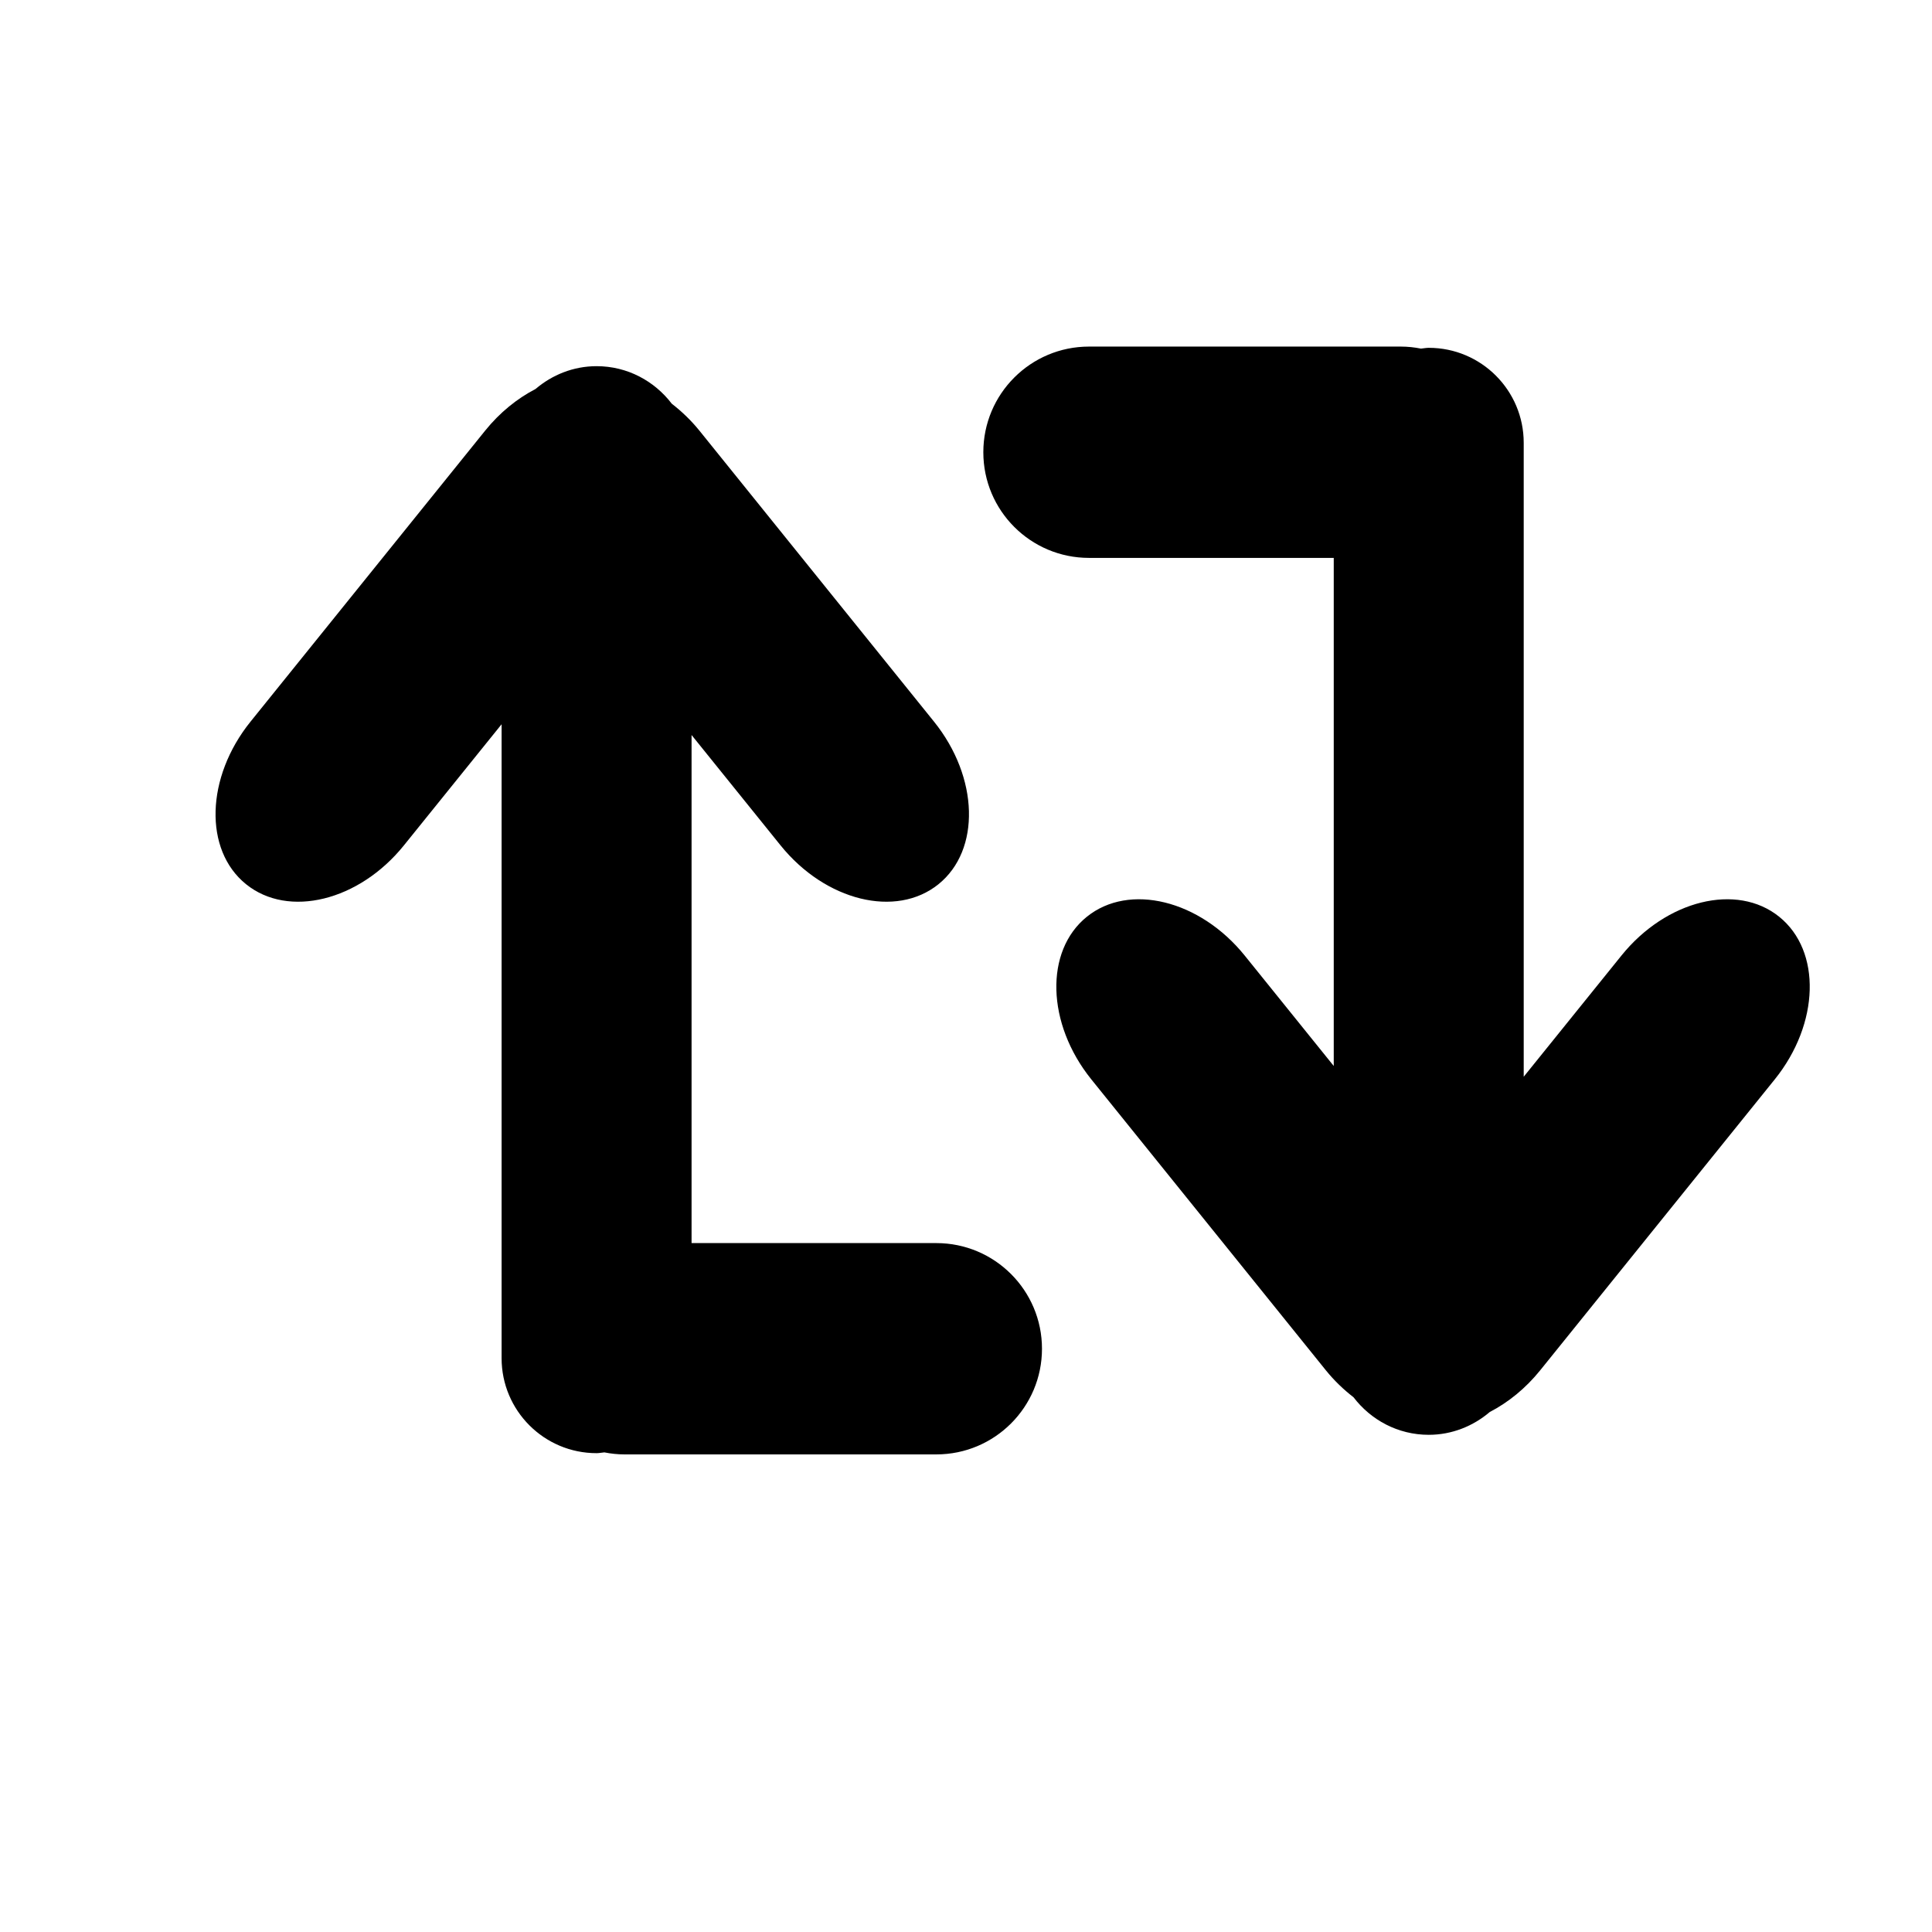
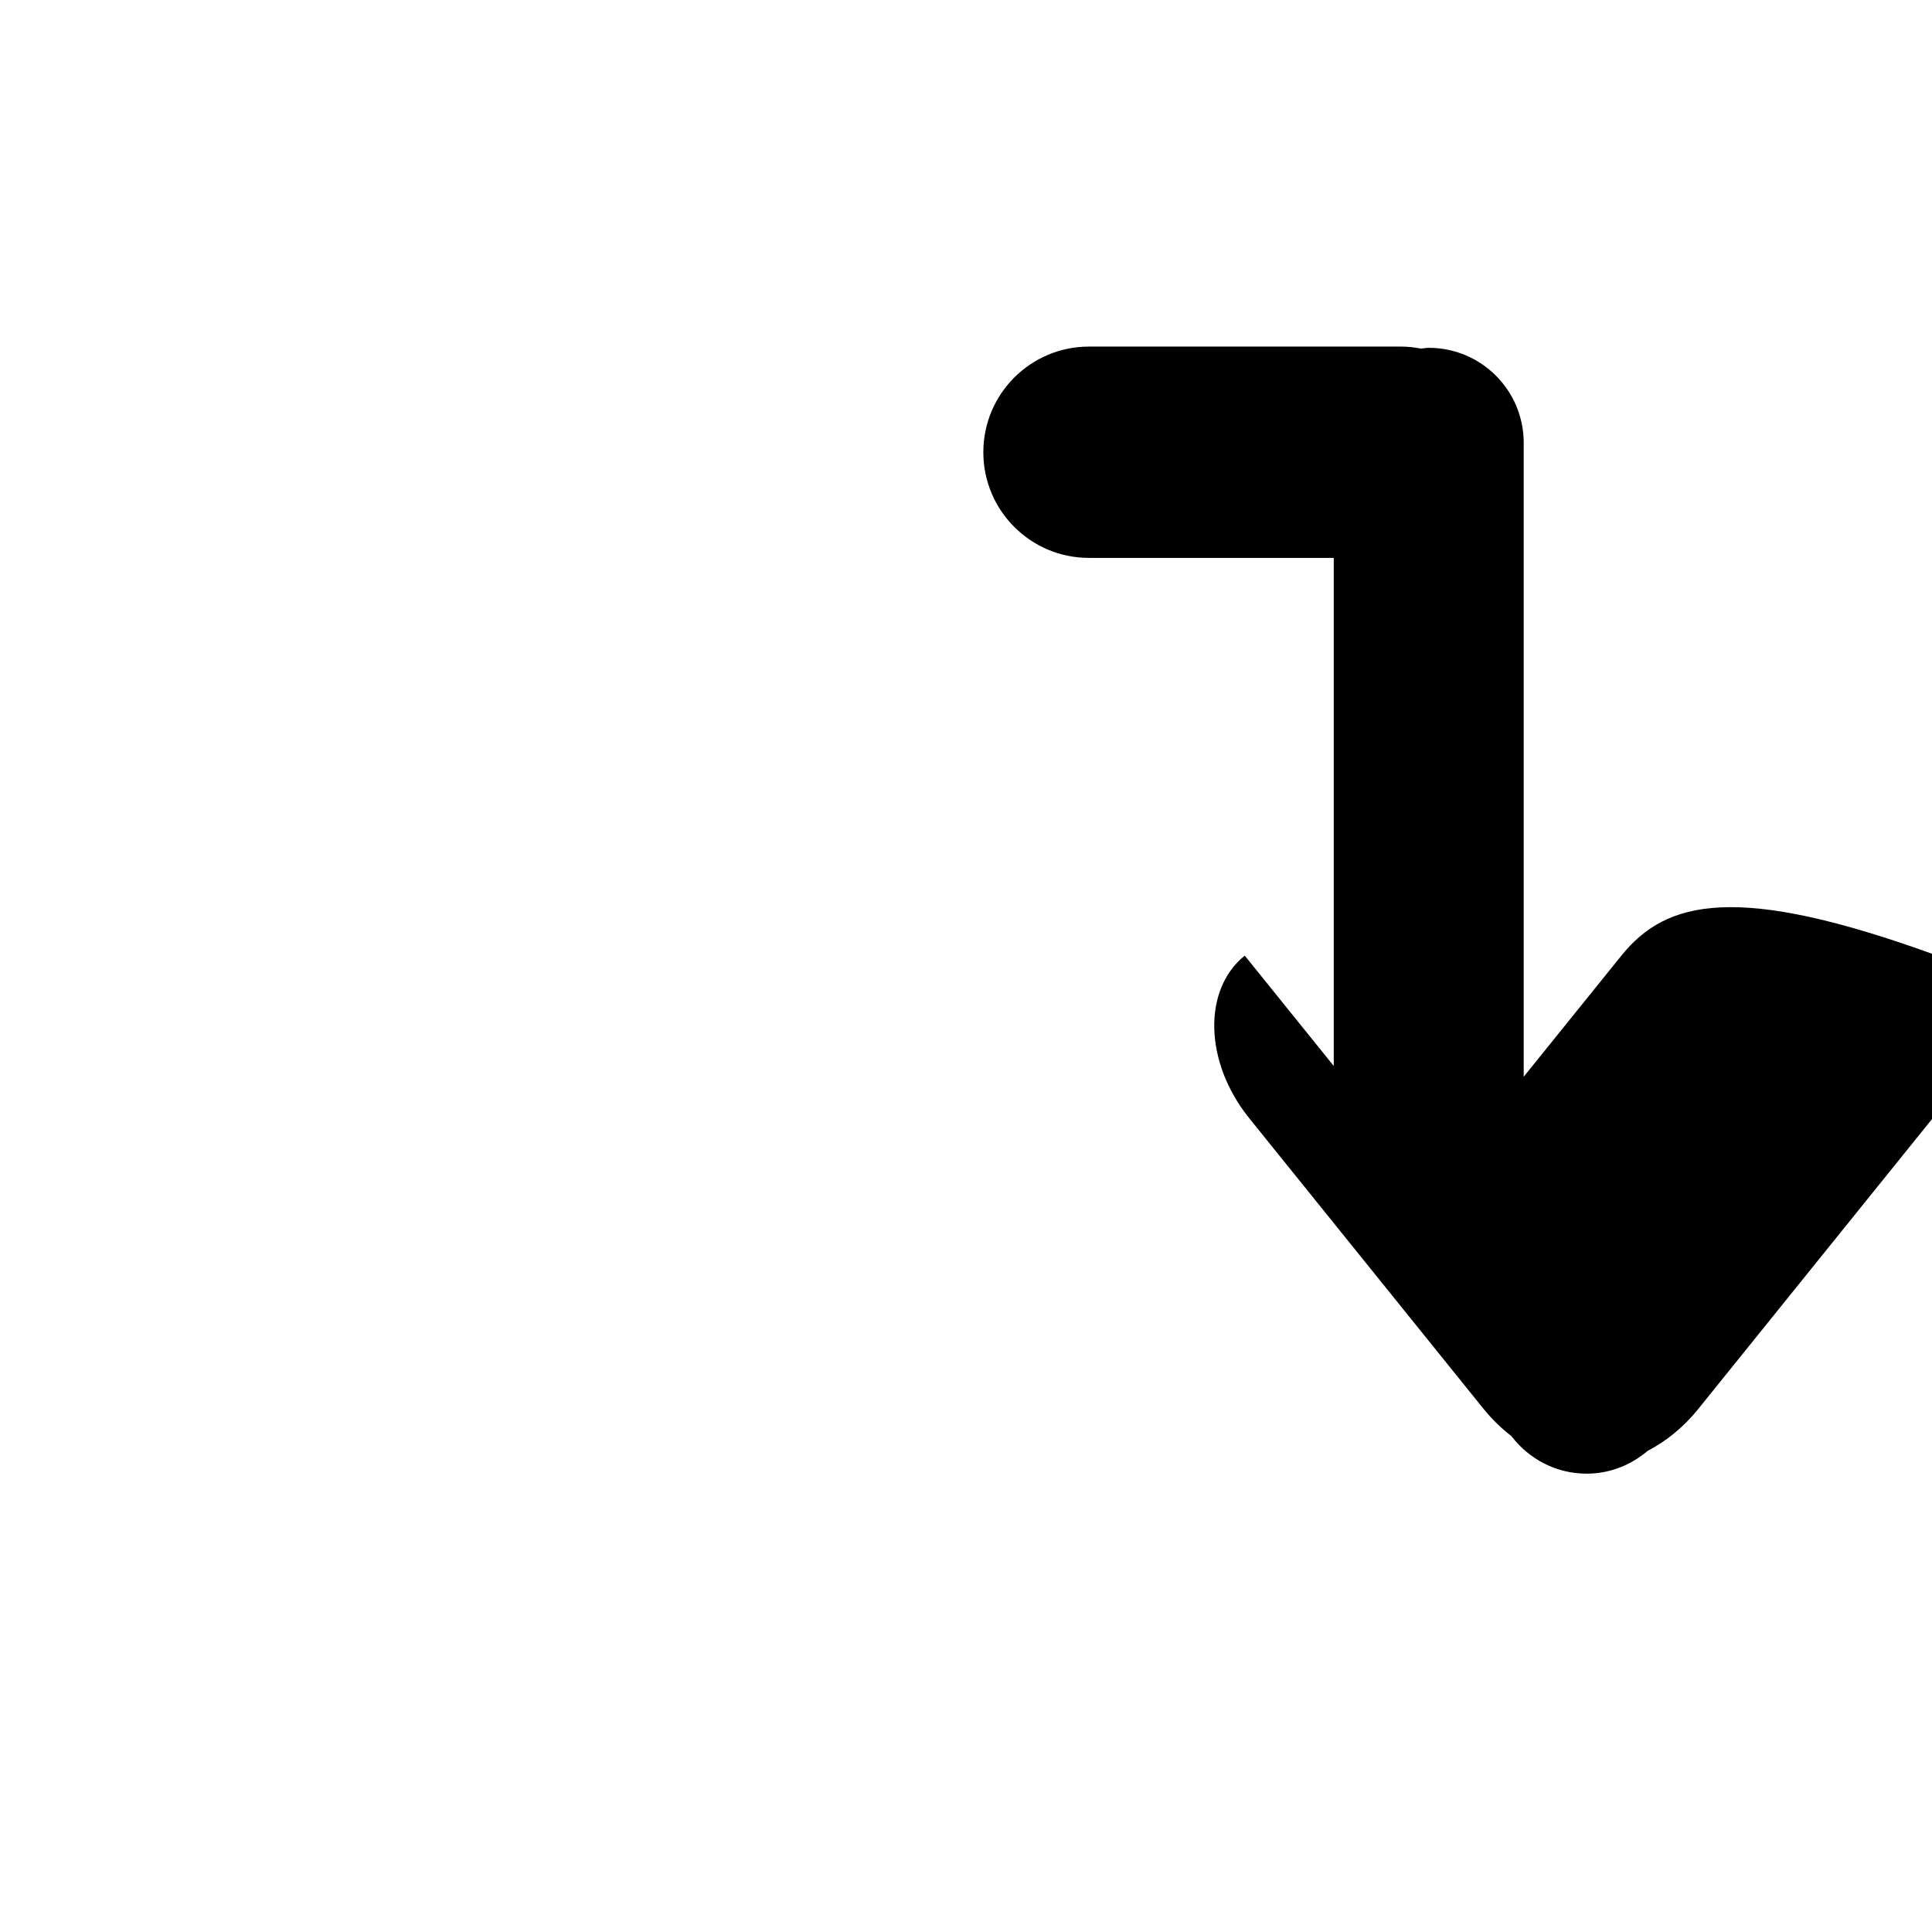
<svg xmlns="http://www.w3.org/2000/svg" version="1.1" id="Capa_1" x="0px" y="0px" viewBox="0 0 64 64" style="enable-background:new 0 0 64 64;" xml:space="preserve">
-   <path d="M53.71,31.657l-3.235,4.011V14.669c0-1.737-1.408-3.147-3.146-3.147c-0.088,0-0.171,0.019-0.258,0.026  c-0.215-0.042-0.435-0.067-0.664-0.067H36.074c-1.933,0-3.5,1.567-3.5,3.5s1.567,3.5,3.5,3.5h8.108v16.831l-2.948-3.656  c-1.486-1.843-3.827-2.419-5.231-1.287c-1.403,1.131-1.337,3.542,0.147,5.385l7.771,9.639c0.279,0.345,0.589,0.64,0.916,0.893  c0.575,0.753,1.472,1.244,2.491,1.244c0.774,0,1.476-0.291,2.023-0.756c0.606-0.314,1.185-0.779,1.67-1.381l7.77-9.637  c1.485-1.843,1.553-4.255,0.148-5.387C57.537,29.237,55.195,29.813,53.71,31.657z" />
-   <path d="M8.151,29.291c1.403,1.132,3.745,0.556,5.23-1.288l3.235-4.011v20.999c0,1.737,1.408,3.147,3.146,3.147  c0.088,0,0.171-0.019,0.258-0.026c0.215,0.042,0.435,0.067,0.664,0.067h10.333c1.933,0,3.5-1.567,3.5-3.5c0-1.933-1.567-3.5-3.5-3.5  h-8.108V24.348l2.948,3.656c1.486,1.843,3.827,2.419,5.231,1.287c1.403-1.131,1.337-3.542-0.147-5.385l-7.771-9.639  c-0.279-0.345-0.589-0.64-0.916-0.893c-0.575-0.753-1.472-1.244-2.491-1.244c-0.774,0-1.476,0.291-2.023,0.756  c-0.606,0.314-1.185,0.779-1.67,1.381L8.3,23.904C6.814,25.747,6.747,28.159,8.151,29.291z" />
+   <path d="M53.71,31.657l-3.235,4.011V14.669c0-1.737-1.408-3.147-3.146-3.147c-0.088,0-0.171,0.019-0.258,0.026  c-0.215-0.042-0.435-0.067-0.664-0.067H36.074c-1.933,0-3.5,1.567-3.5,3.5s1.567,3.5,3.5,3.5h8.108v16.831l-2.948-3.656  c-1.403,1.131-1.337,3.542,0.147,5.385l7.771,9.639c0.279,0.345,0.589,0.64,0.916,0.893  c0.575,0.753,1.472,1.244,2.491,1.244c0.774,0,1.476-0.291,2.023-0.756c0.606-0.314,1.185-0.779,1.67-1.381l7.77-9.637  c1.485-1.843,1.553-4.255,0.148-5.387C57.537,29.237,55.195,29.813,53.71,31.657z" />
</svg>